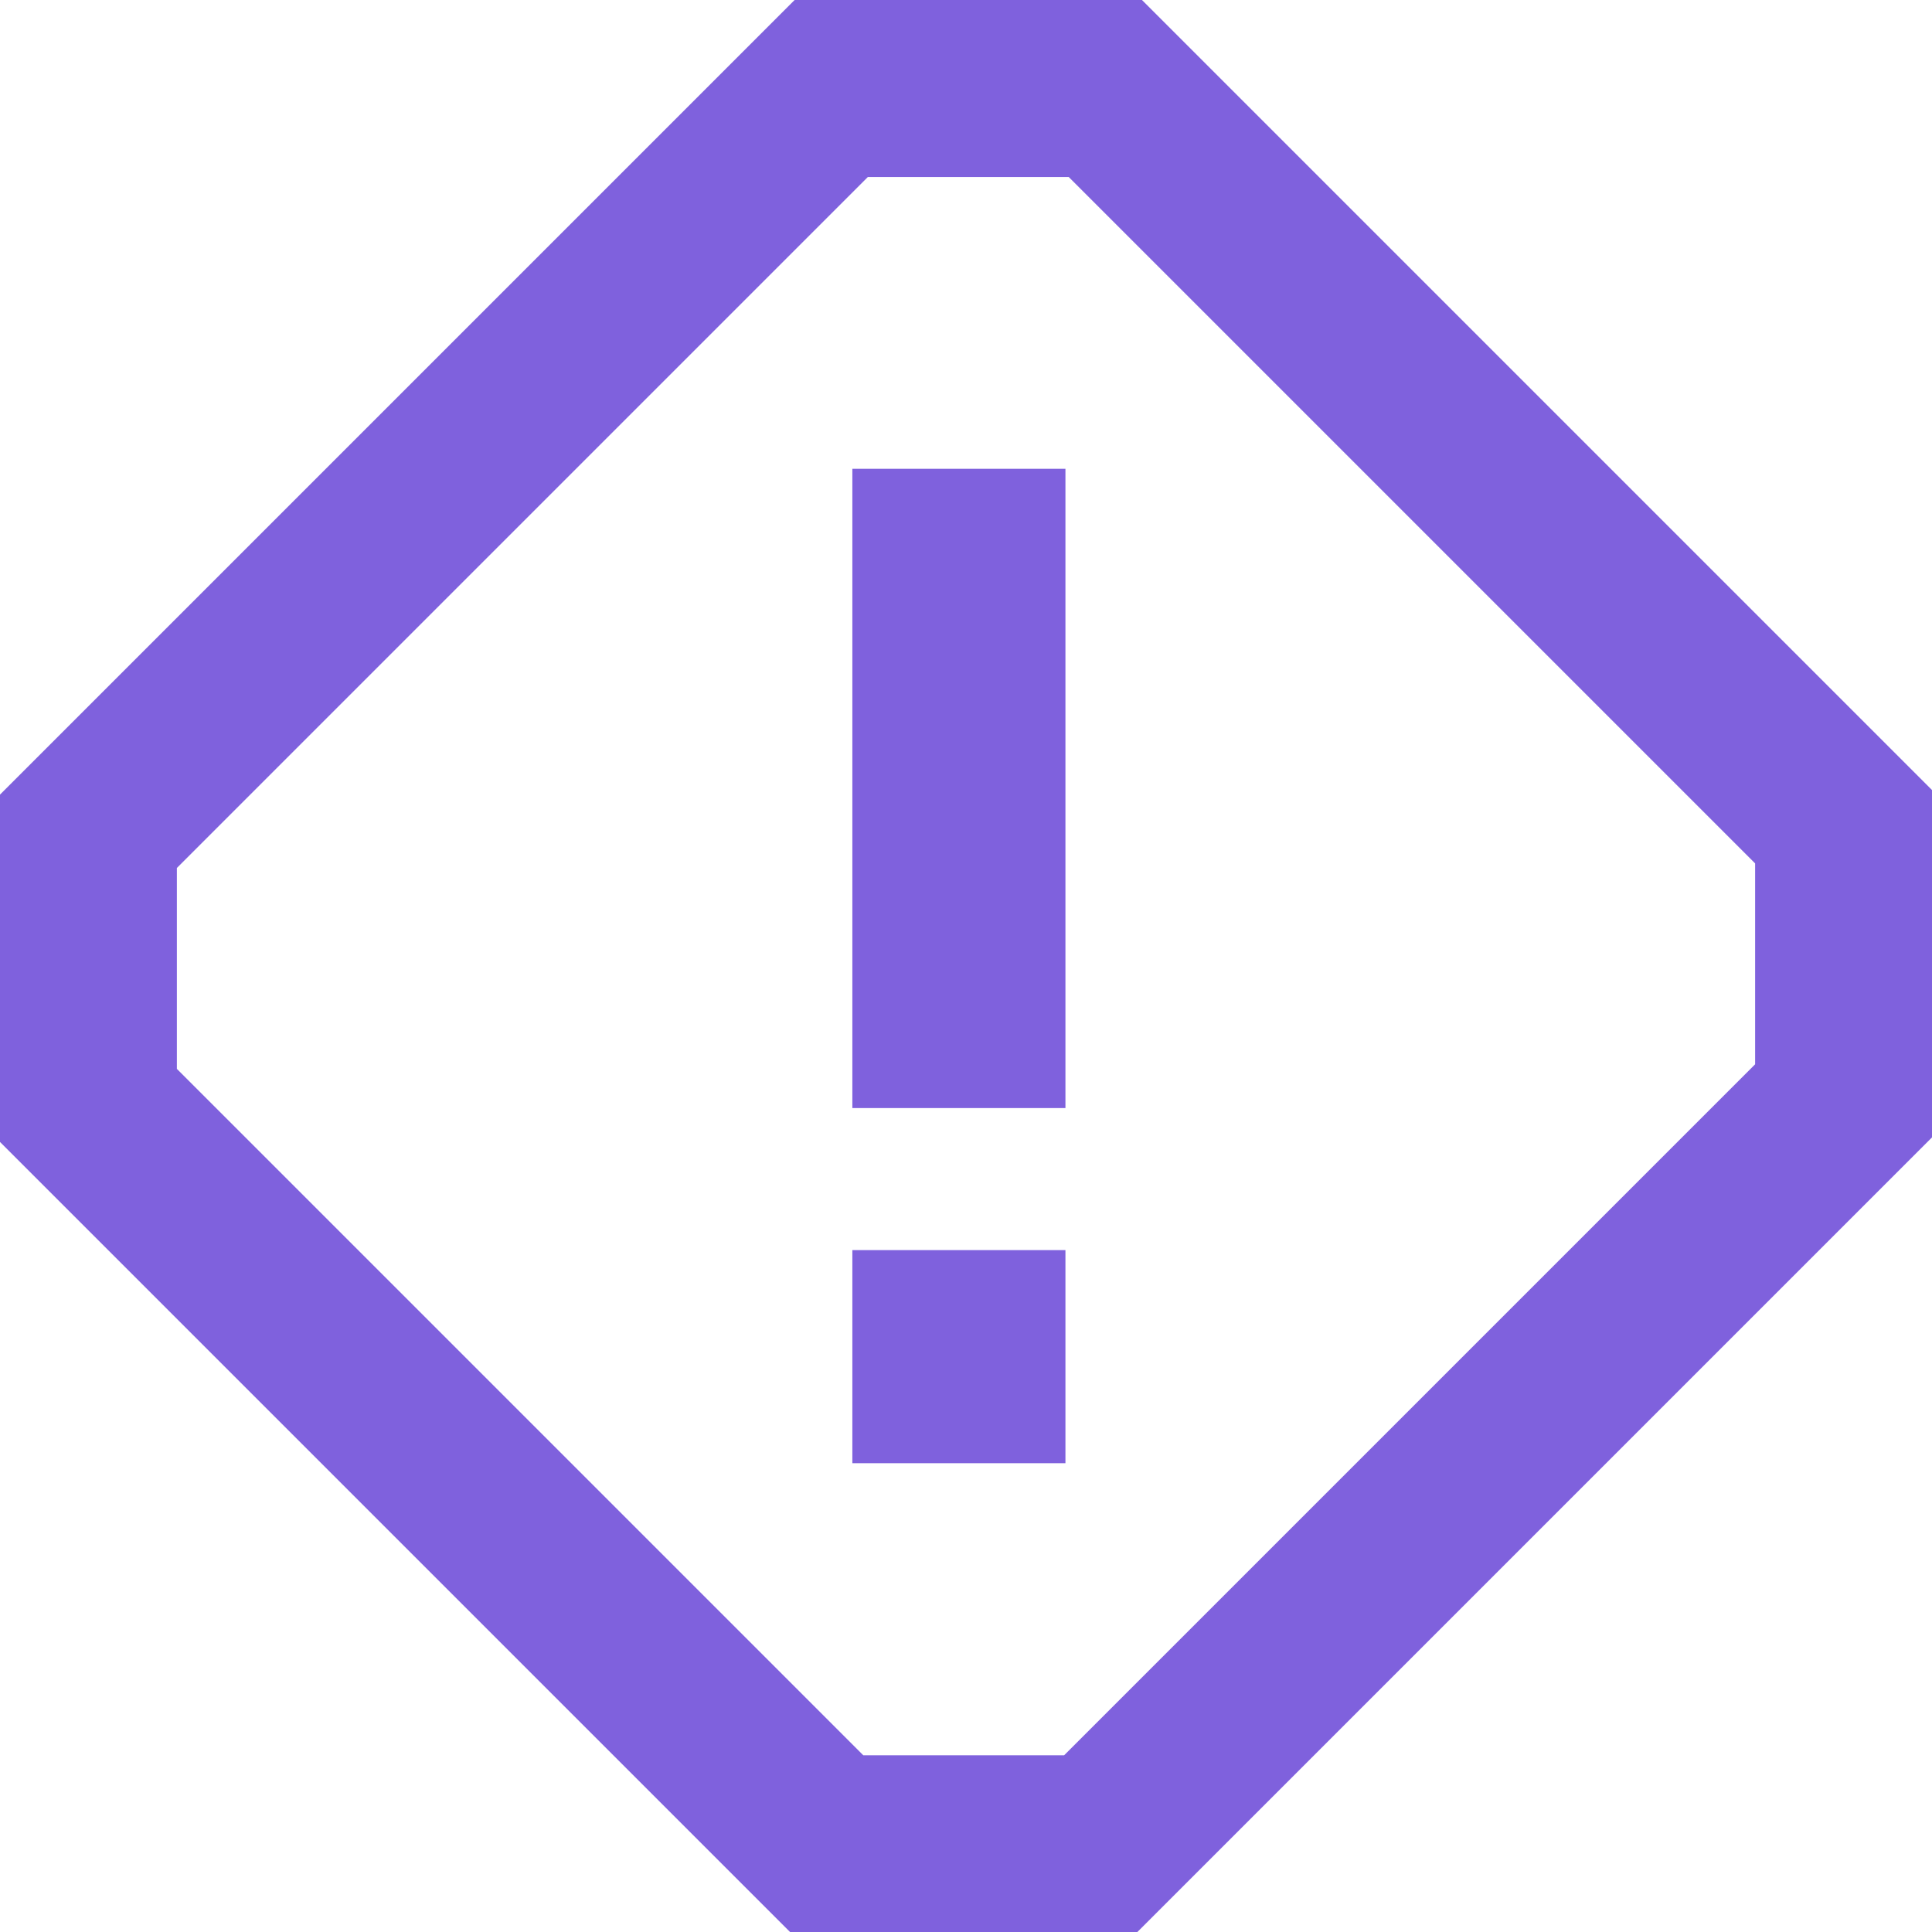
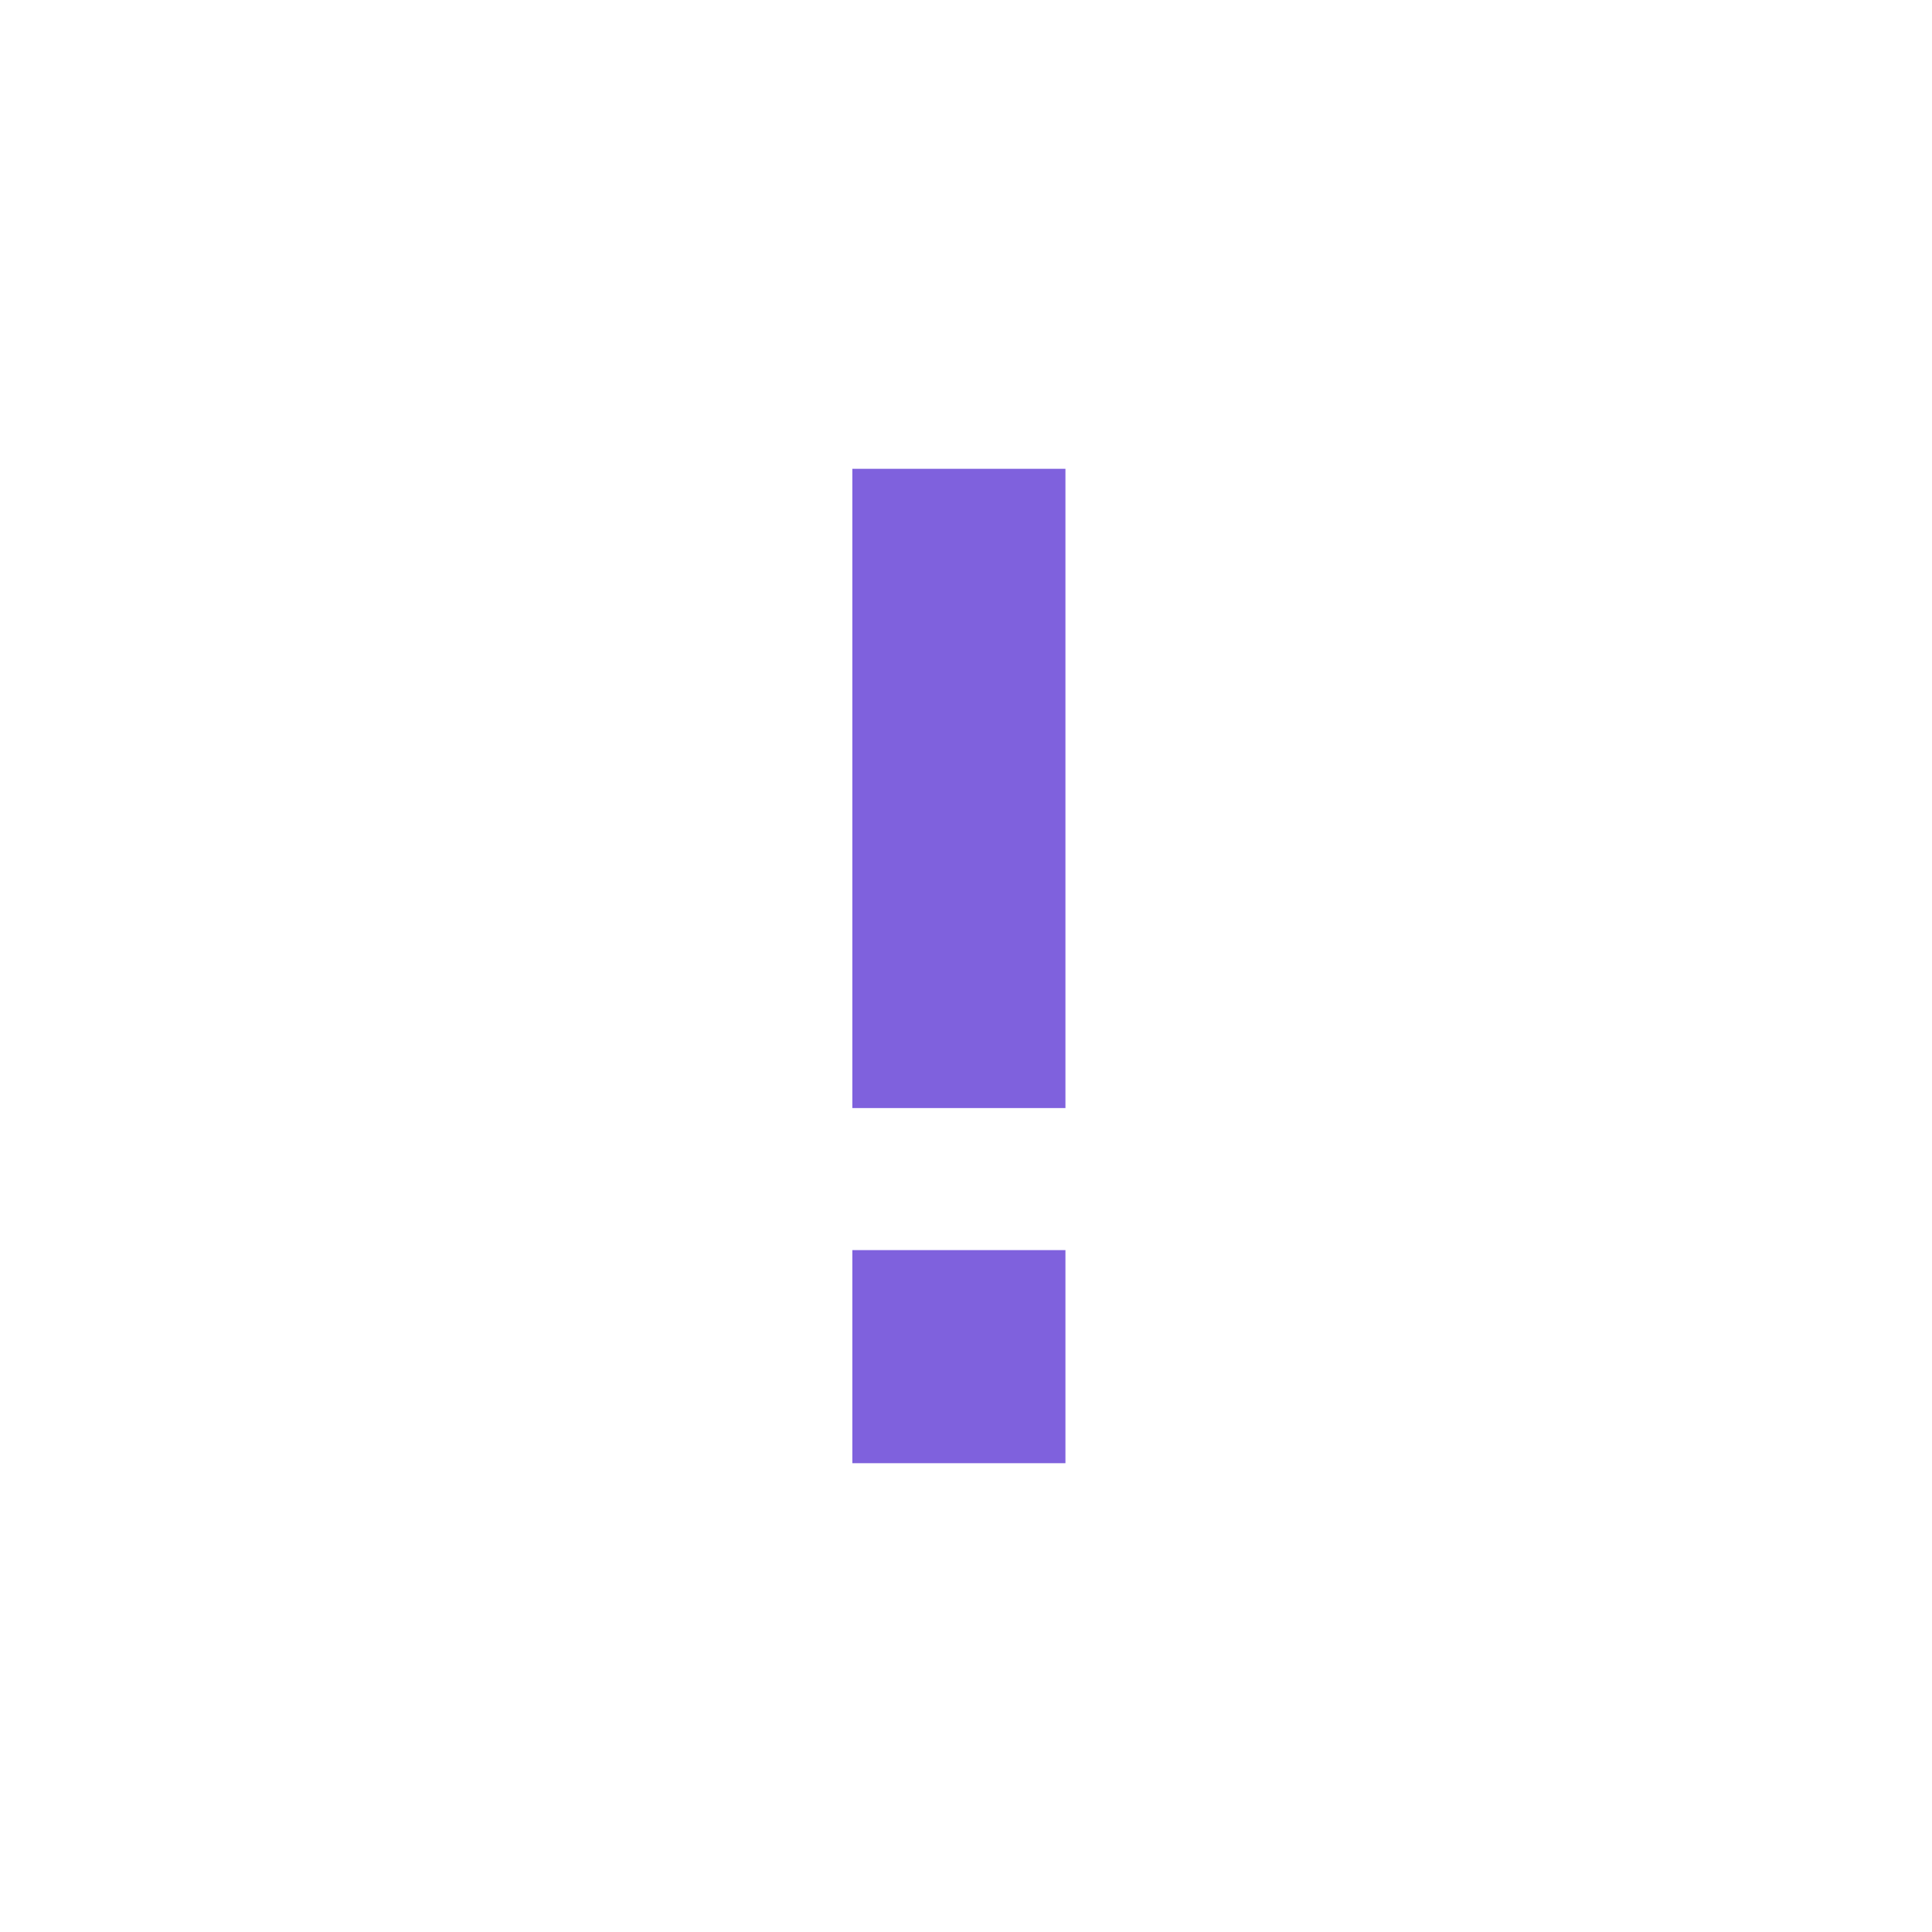
<svg xmlns="http://www.w3.org/2000/svg" width="160" height="160" viewBox="0 0 160 160" fill="none">
  <path d="M88.235 103.529H70.588V121.176H88.235V103.529Z" fill="#7F61DD" />
  <path d="M88.235 38.824H70.588V91.765H88.235V38.824Z" fill="#7F61DD" />
-   <path d="M65.806 0L0 65.806V94.573L65.427 160H94.194L160 94.194V65.427L94.573 0H65.806ZM145.352 88.14L88.128 145.364H71.493L14.648 88.519V71.883L71.872 14.659H88.507L145.352 71.504V88.14Z" fill="#7F61DD" />
</svg>